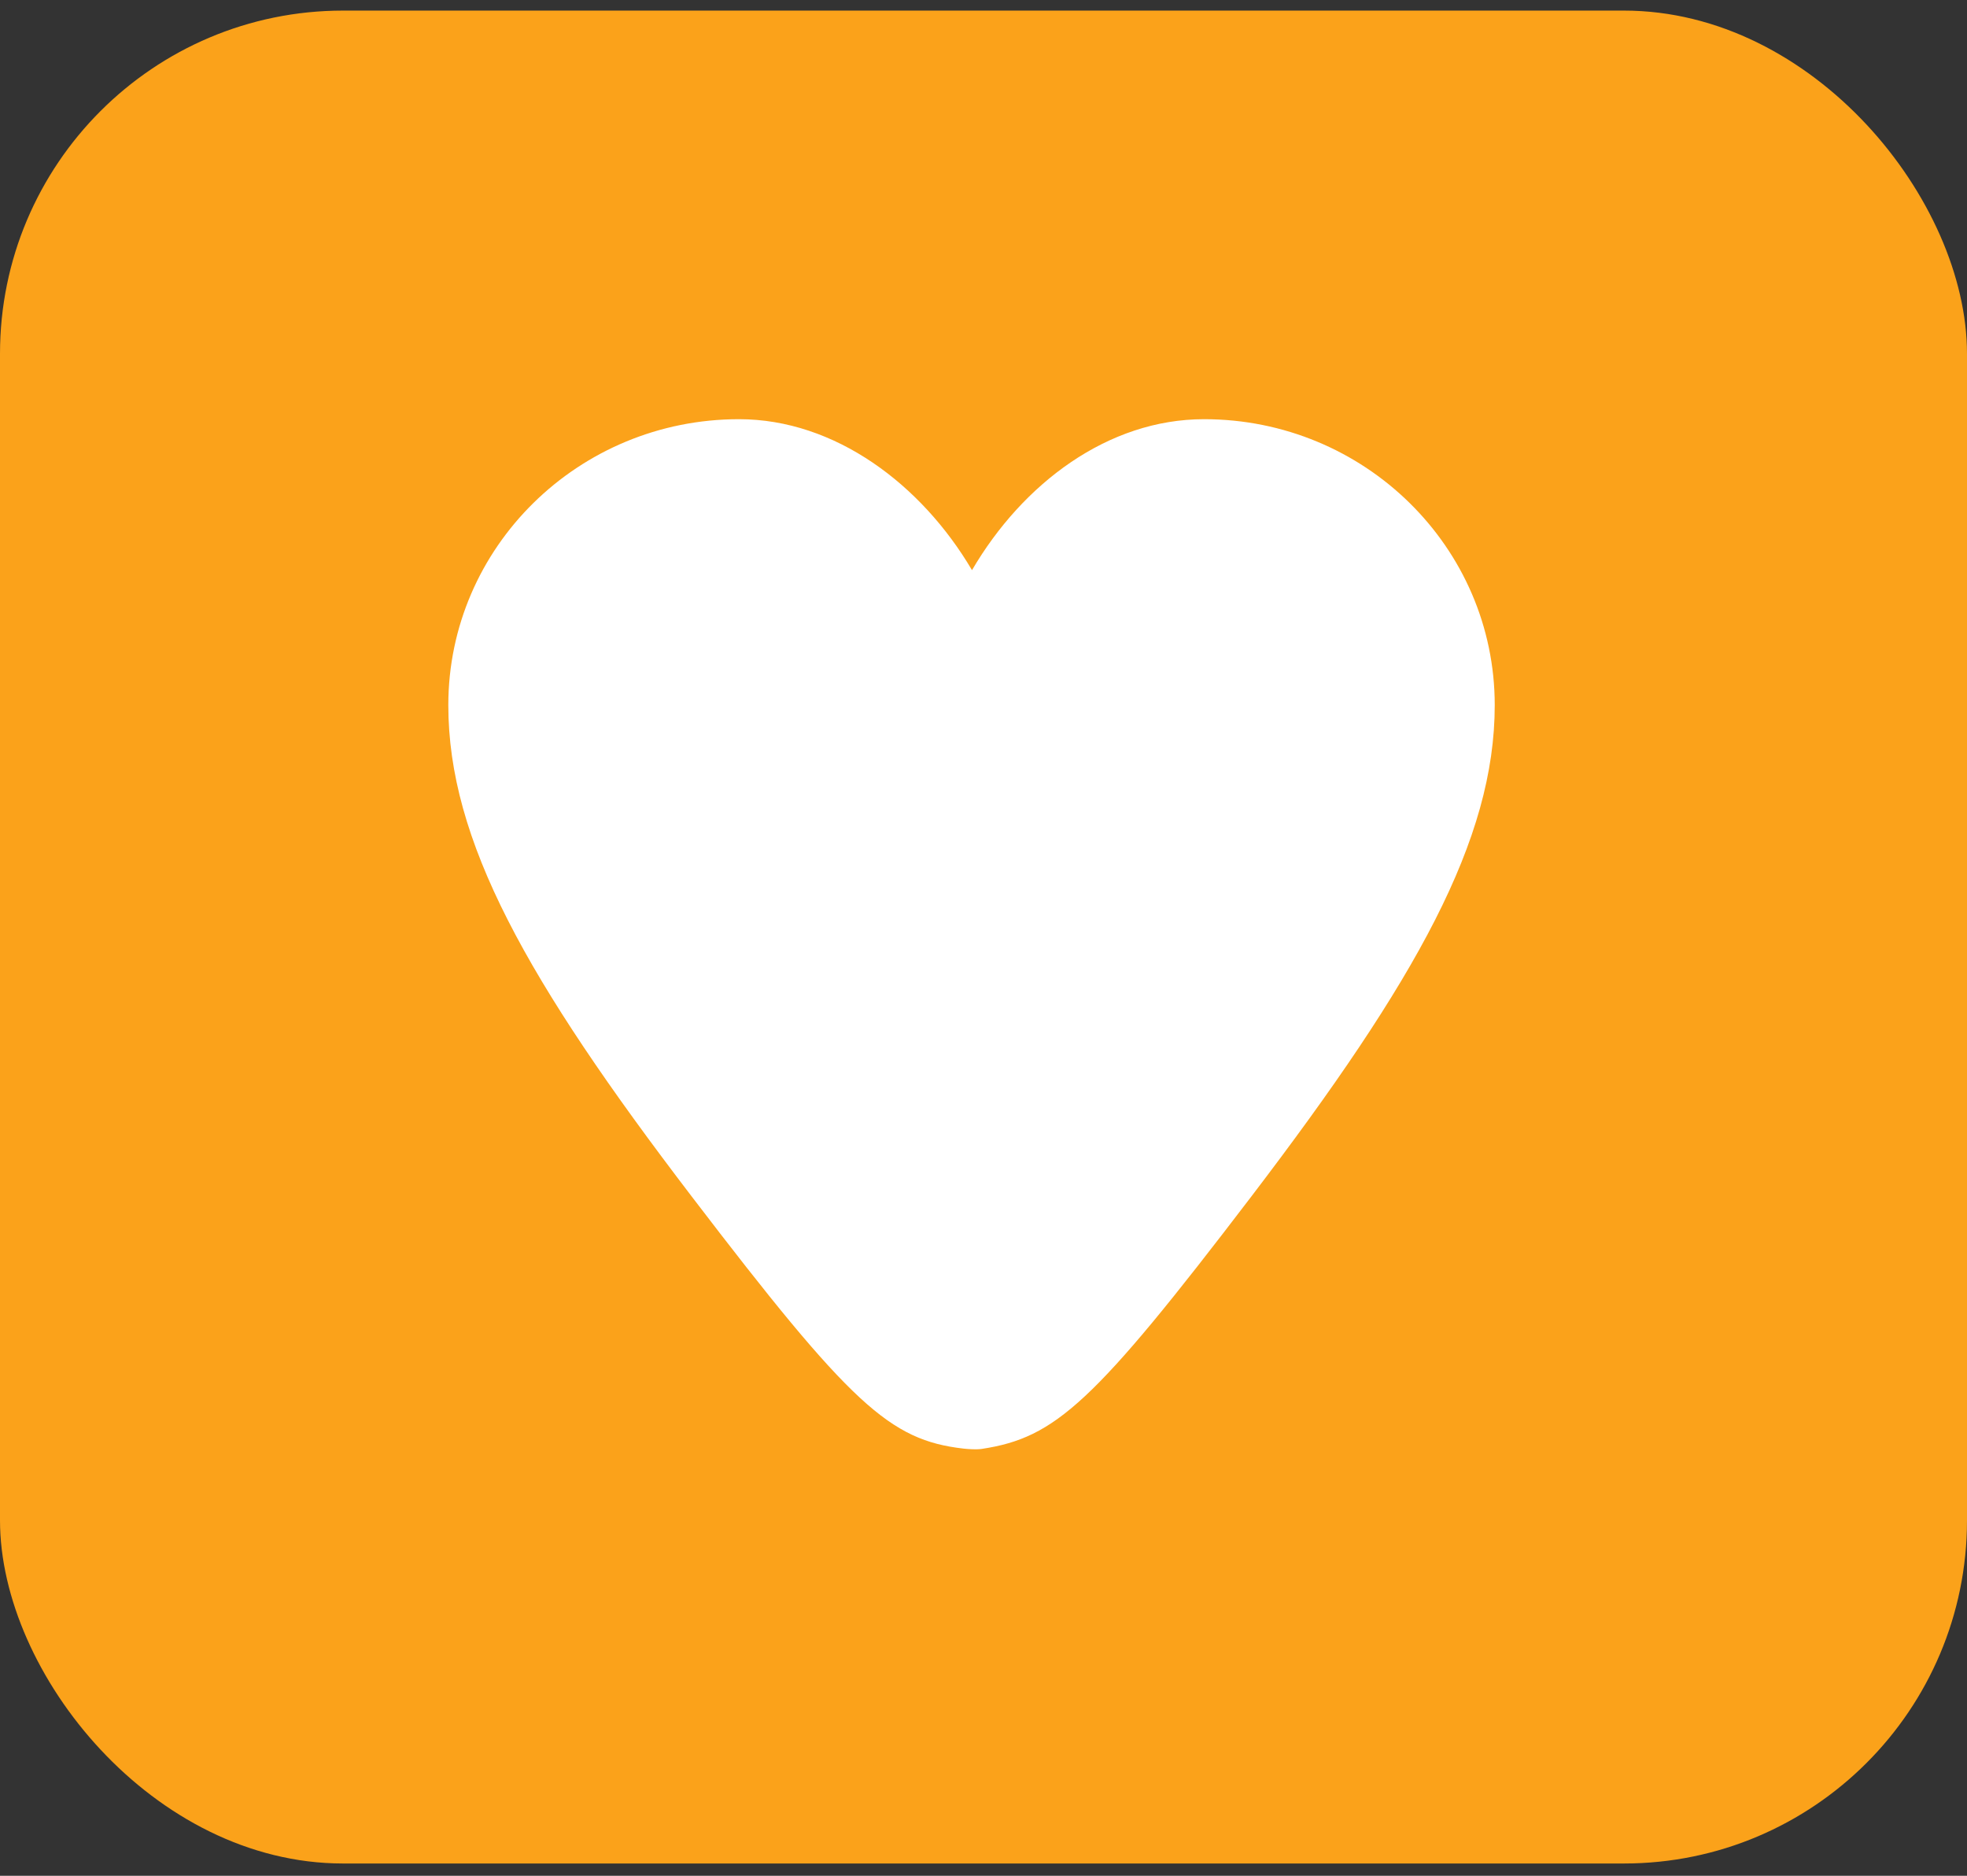
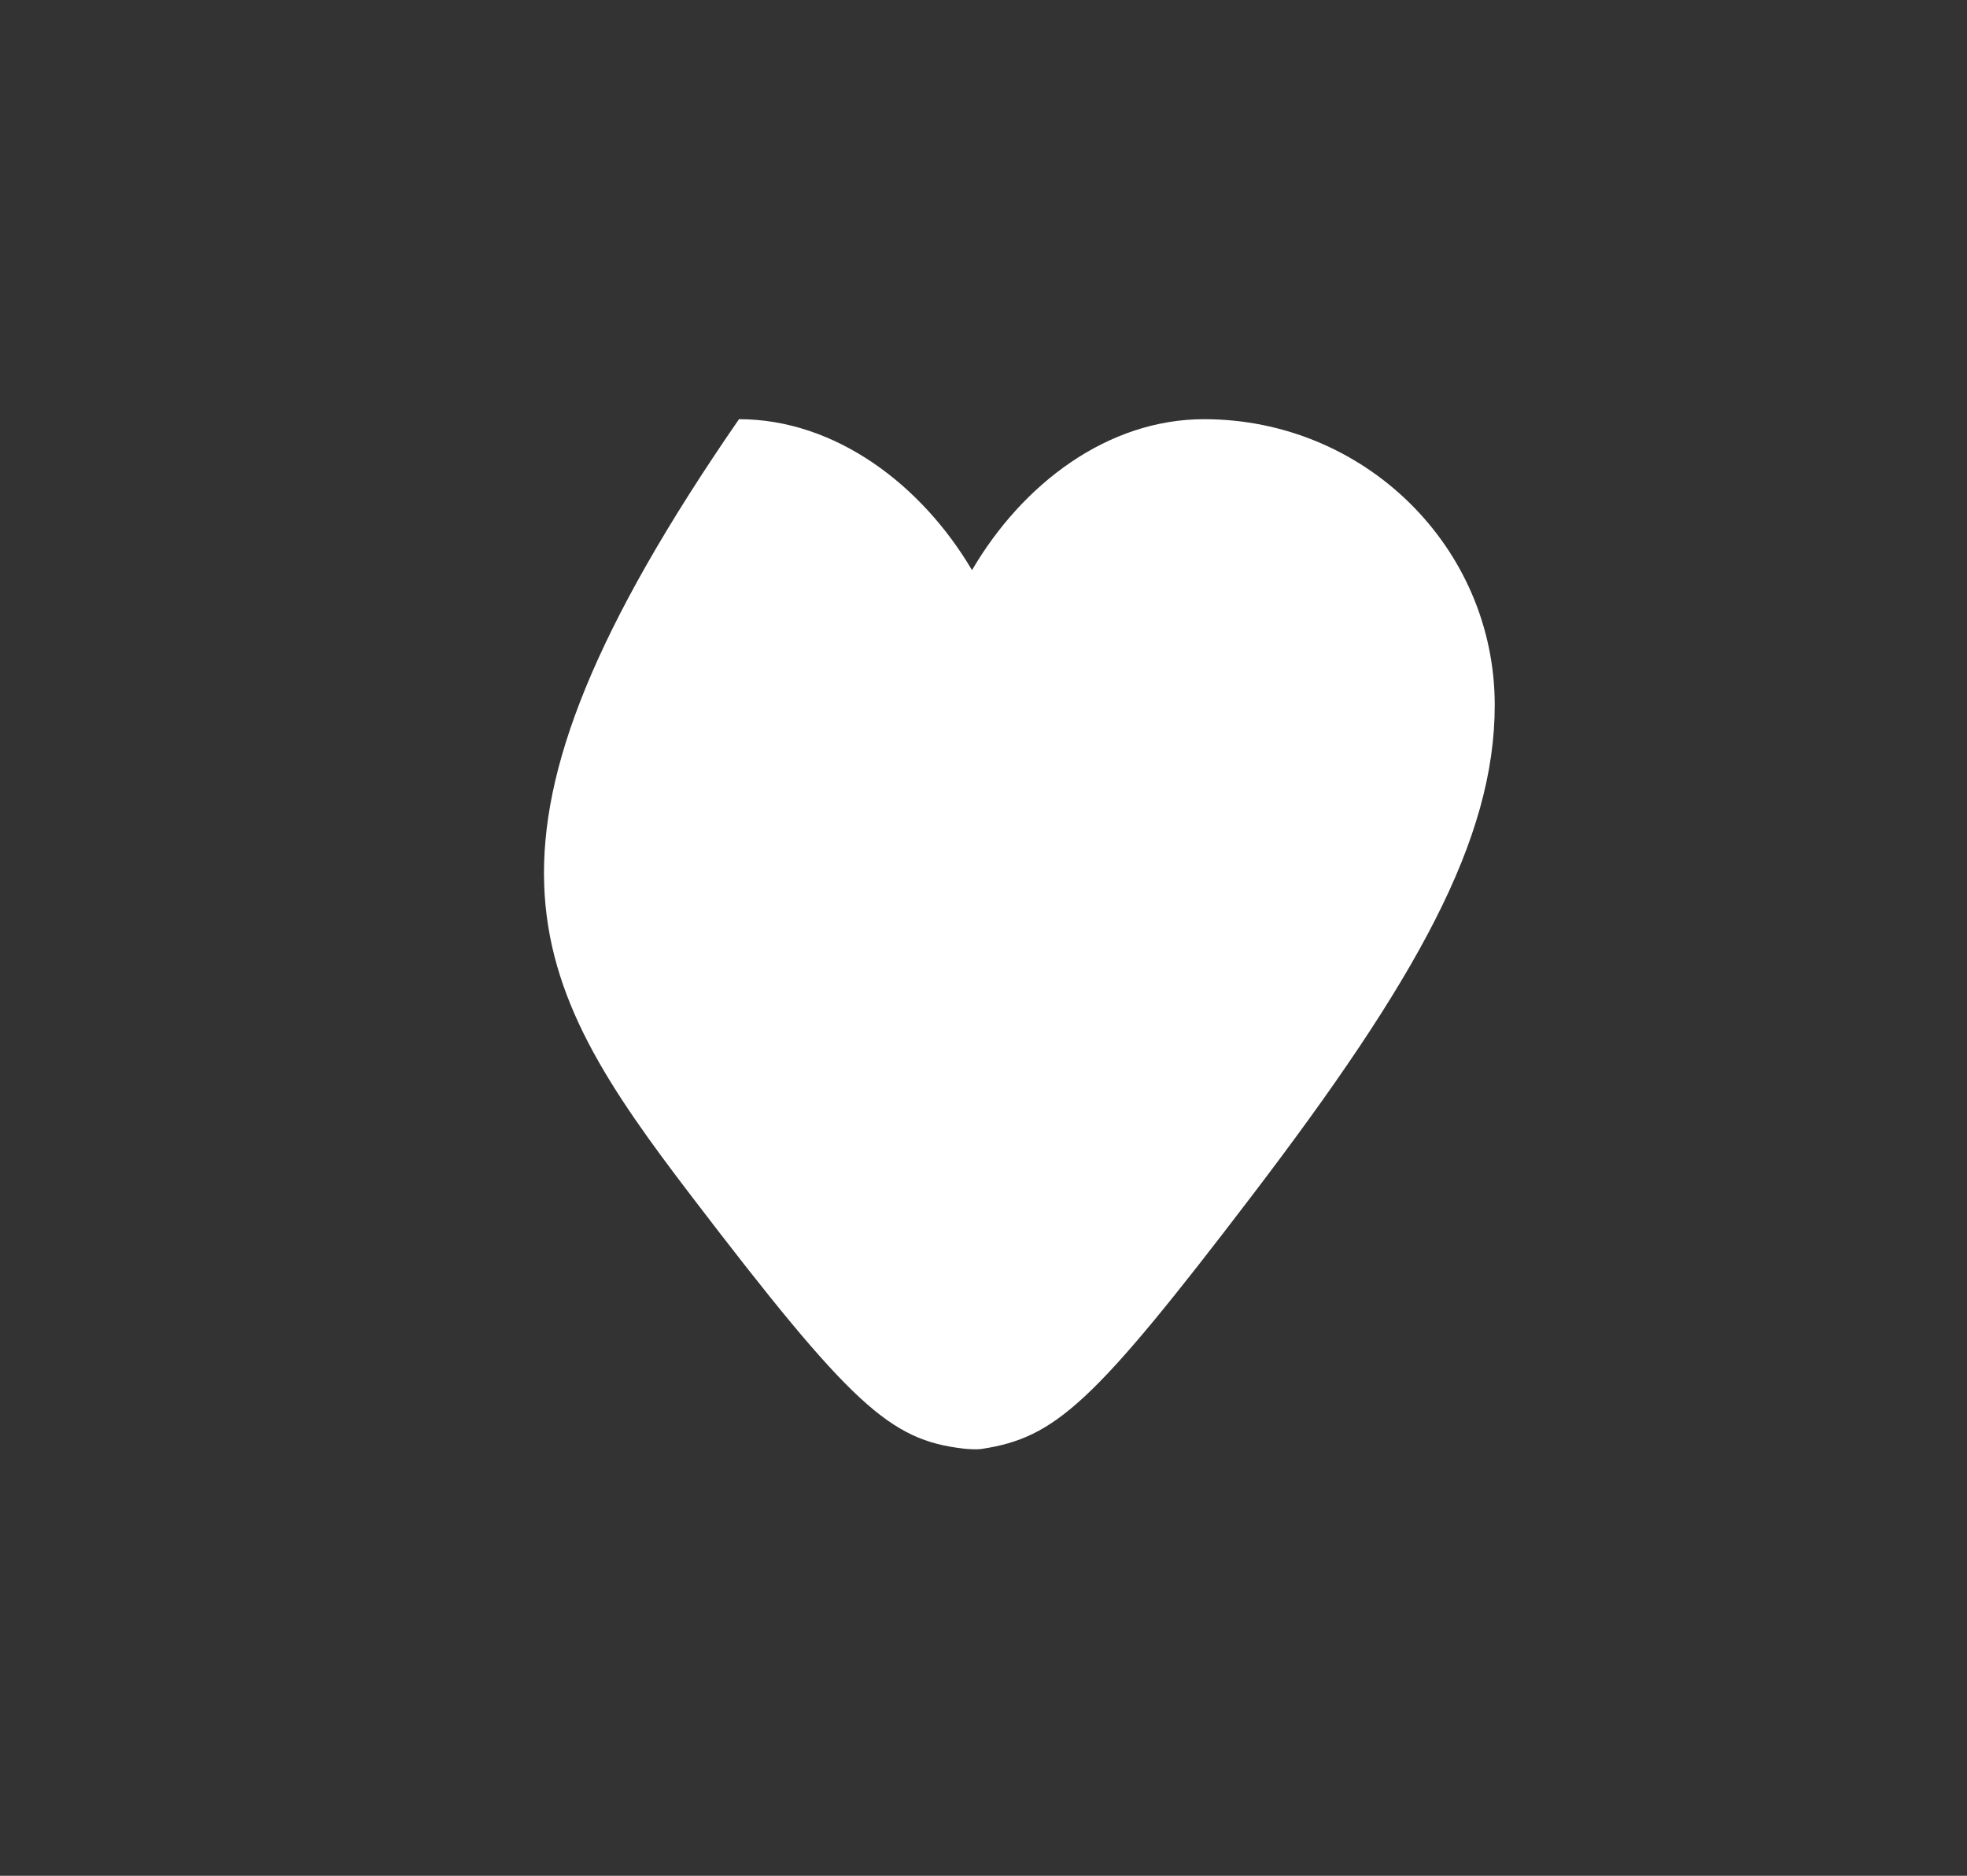
<svg xmlns="http://www.w3.org/2000/svg" width="86" height="82" viewBox="0 0 86 82" fill="none">
  <rect x="0" y="0" width="86" height="82" fill="#333333" stroke="none" />
-   <rect y="0.463" width="86" height="81" rx="15" fill="#FBA21A" />
-   <path d="M32.31 18.325C25.292 18.325 19.601 23.922 19.601 30.825C19.601 36.73 22.992 42.819 30.246 52.309C37.21 61.425 38.903 62.952 42.118 63.325C42.334 63.349 42.682 63.374 42.921 63.34C46.152 62.849 47.817 61.344 54.707 52.309C61.948 42.817 65.352 36.707 65.352 30.825C65.352 23.922 59.661 18.325 52.643 18.325C48.442 18.325 44.716 21.132 42.497 24.924C40.291 21.18 36.511 18.325 32.31 18.325Z" fill="white" />
+   <path d="M32.31 18.325C19.601 36.73 22.992 42.819 30.246 52.309C37.21 61.425 38.903 62.952 42.118 63.325C42.334 63.349 42.682 63.374 42.921 63.34C46.152 62.849 47.817 61.344 54.707 52.309C61.948 42.817 65.352 36.707 65.352 30.825C65.352 23.922 59.661 18.325 52.643 18.325C48.442 18.325 44.716 21.132 42.497 24.924C40.291 21.18 36.511 18.325 32.31 18.325Z" fill="white" />
</svg>